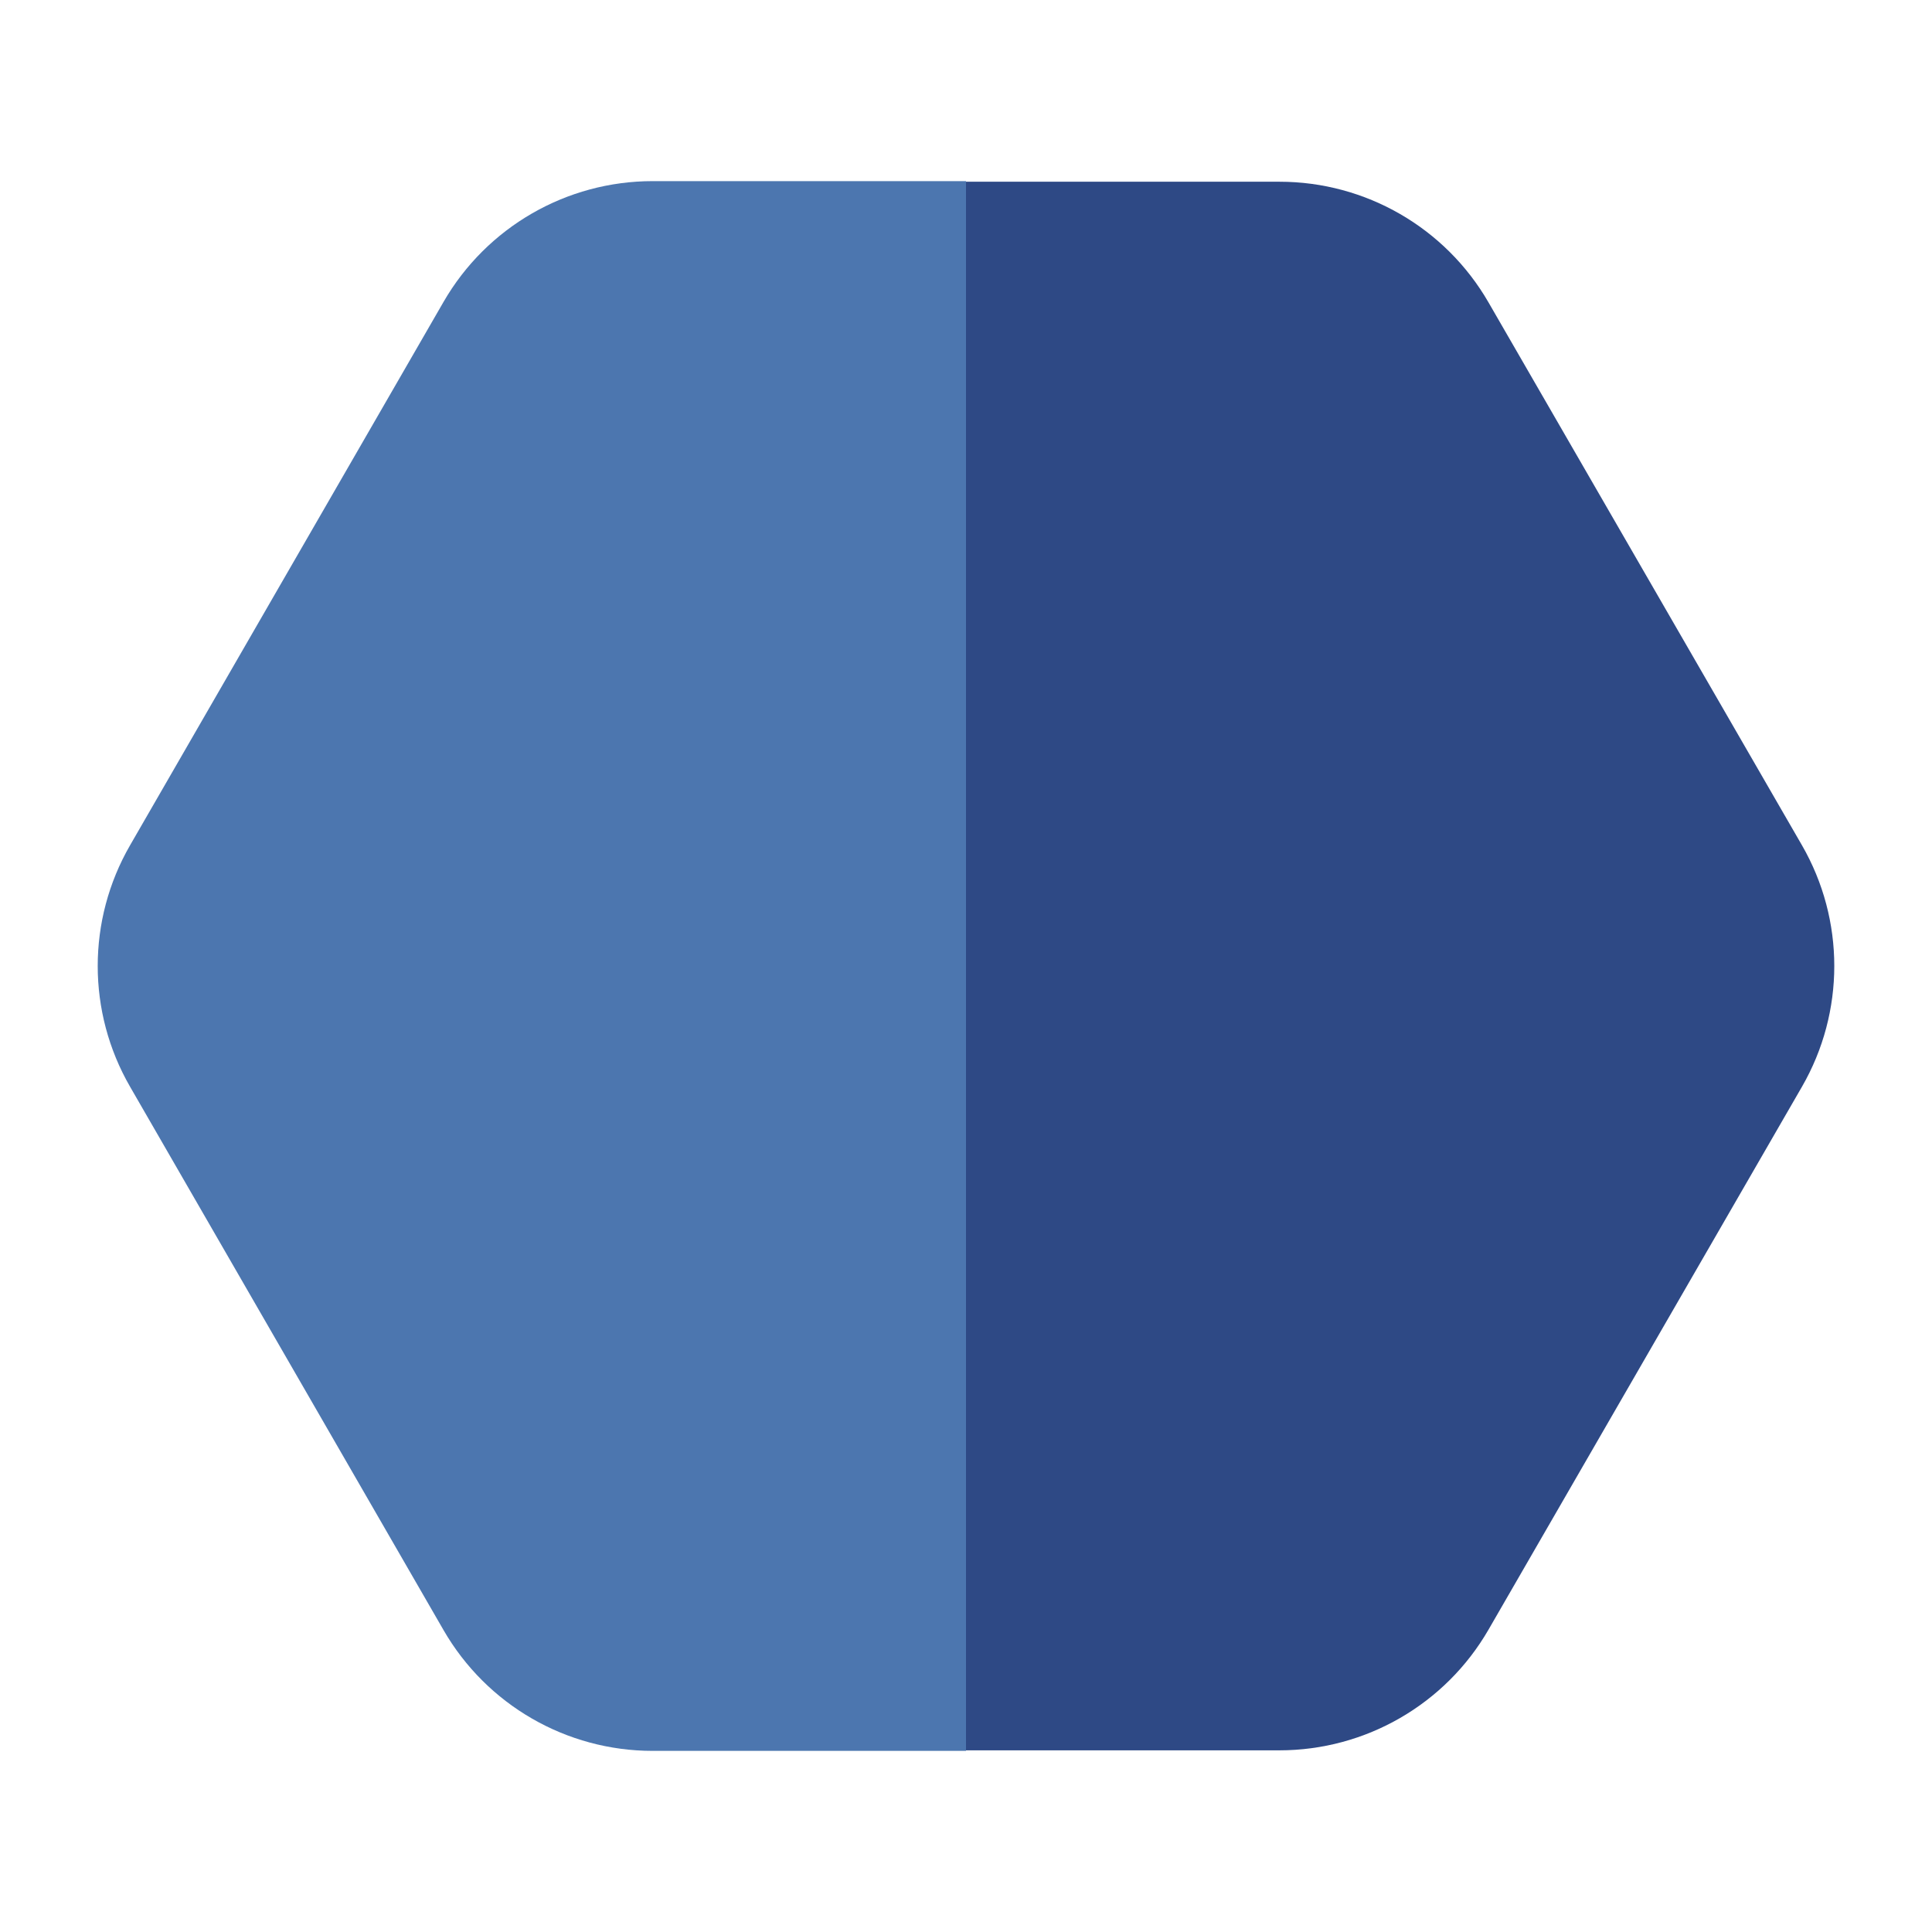
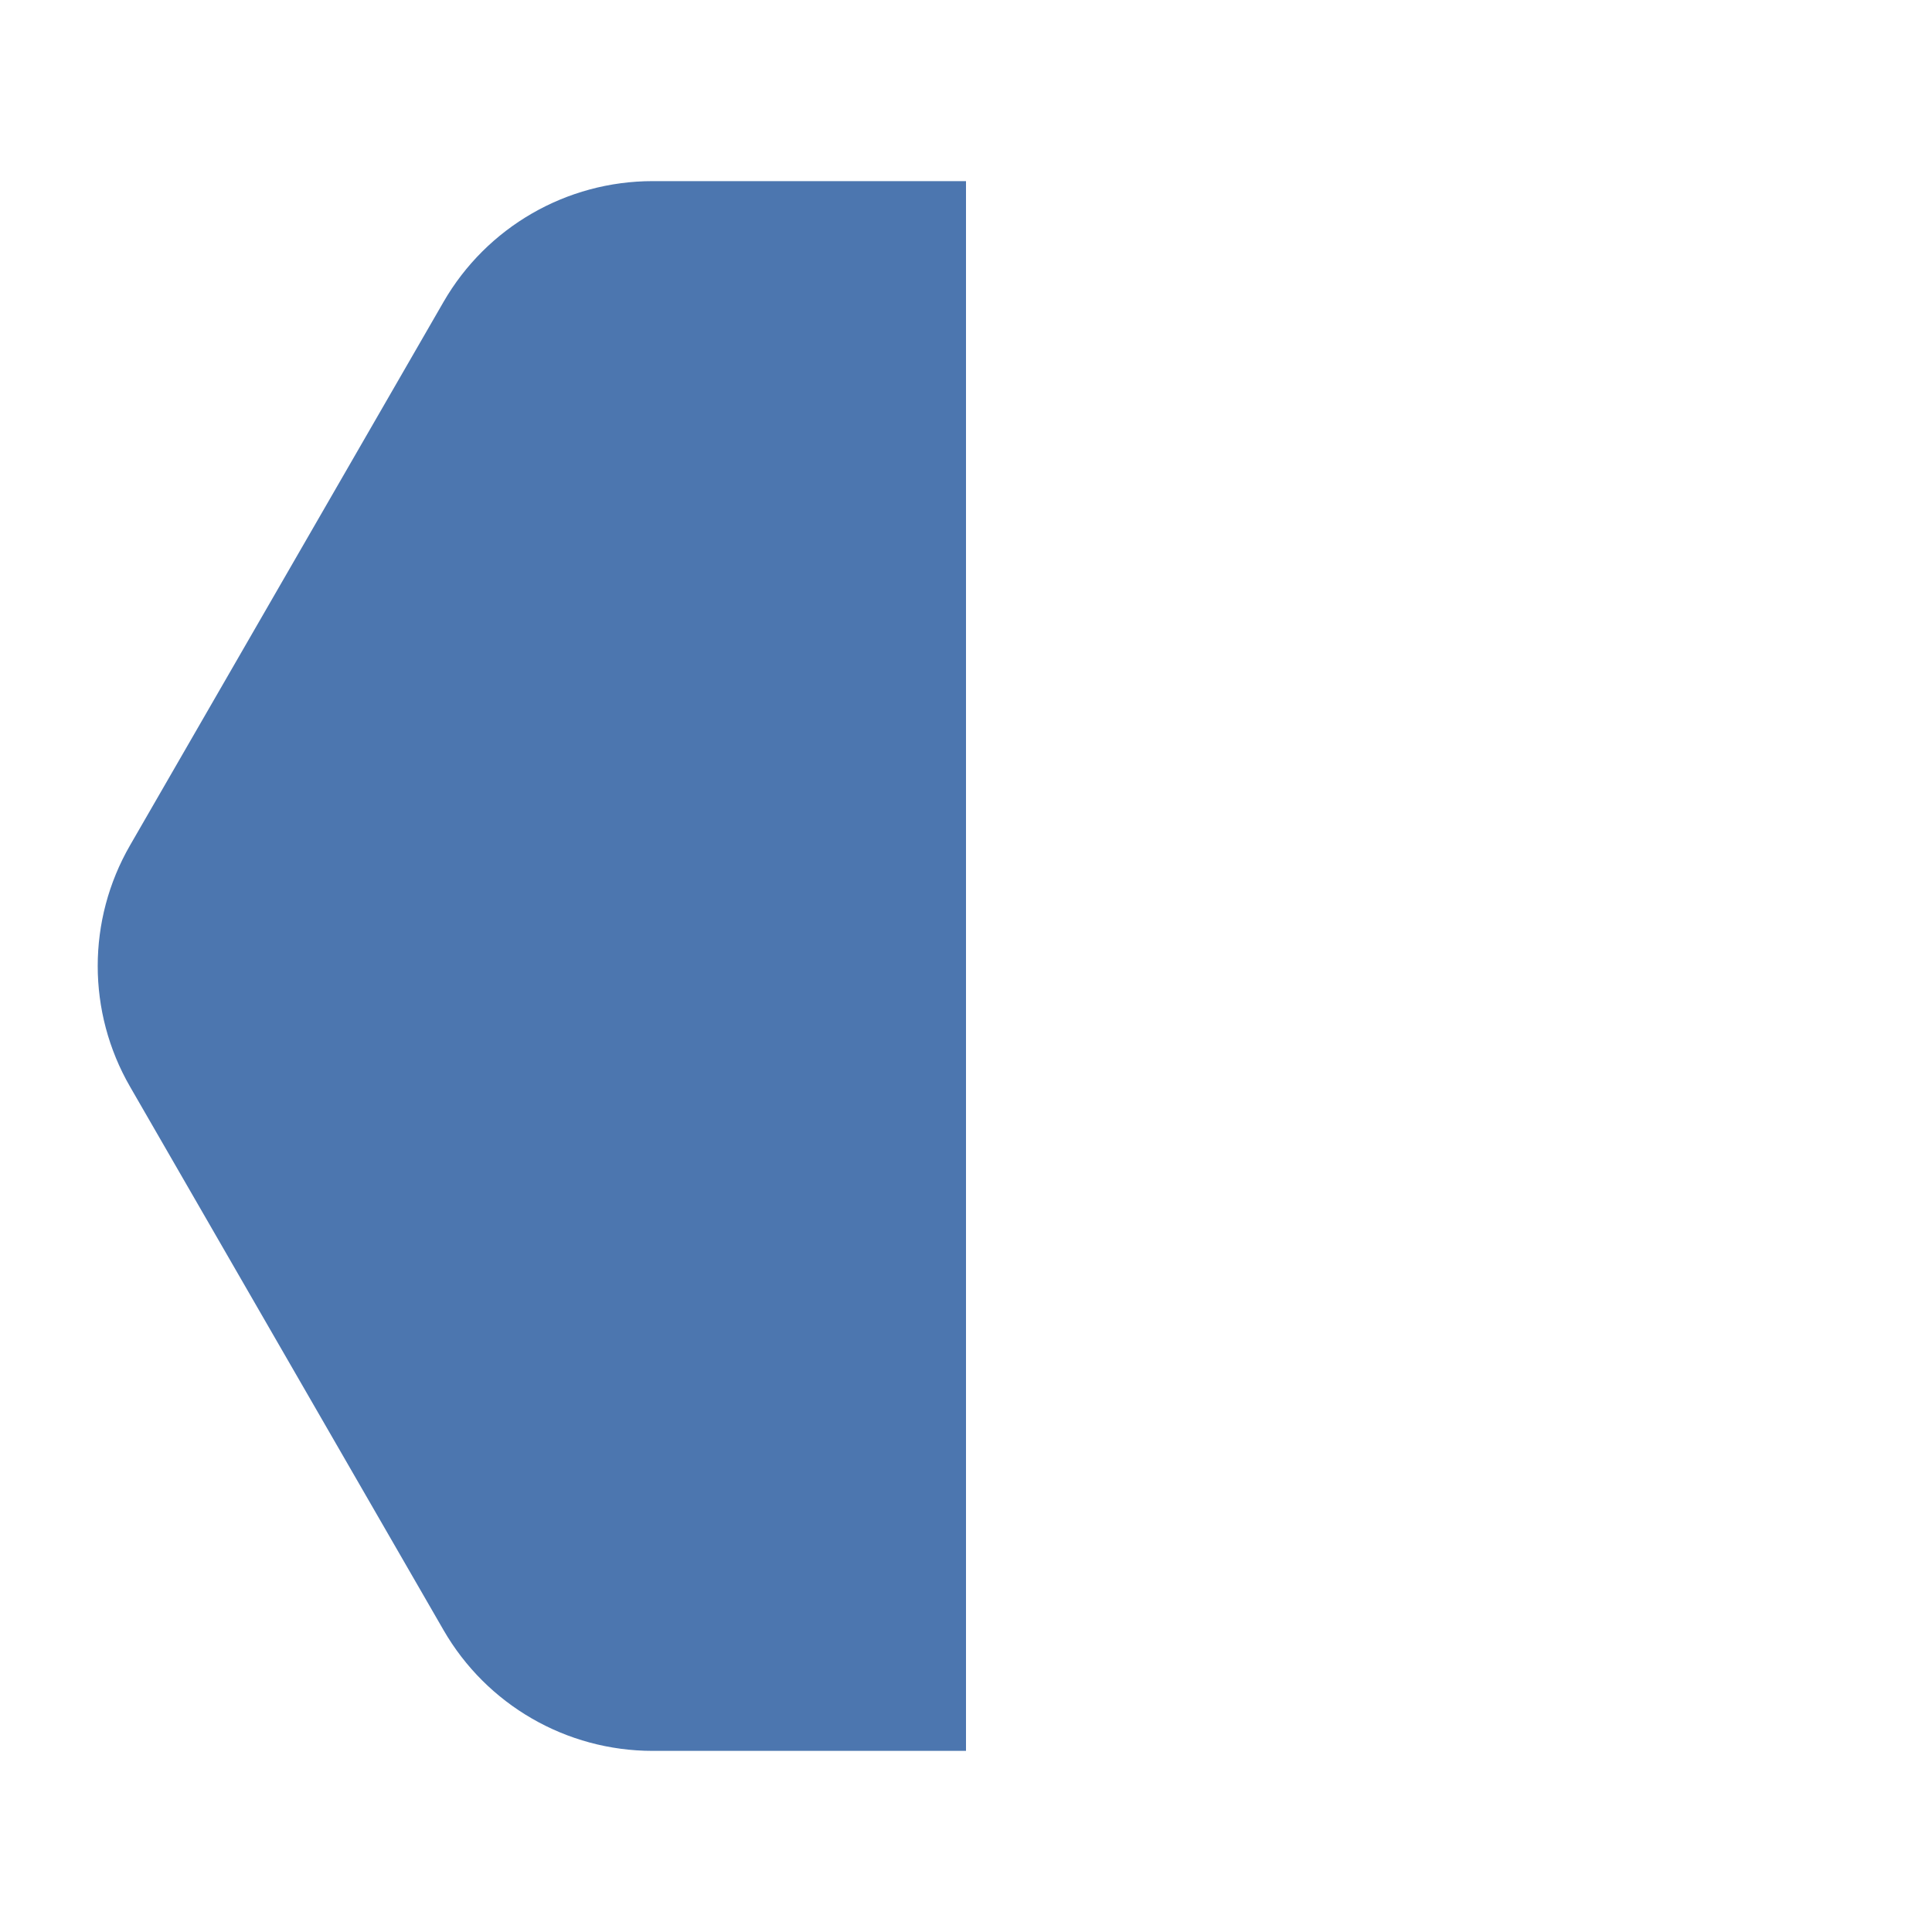
<svg xmlns="http://www.w3.org/2000/svg" width="32" height="32" viewBox="0 0 32 32" fill="none">
-   <path d="M16 3.01C17.982 3.01 19.828 3.01 21.192 3.01C22.621 3.01 23.941 3.772 24.655 5.01L29.846 14C30.56 15.238 30.56 16.762 29.846 18L24.655 26.991C23.941 28.228 22.62 28.991 21.191 28.991L16 28.991L16 3.01Z" fill="#2E4985" />
  <path d="M16 29C14.019 29 12.174 29 10.81 29C9.38 29 8.06 28.237 7.346 26.999L2.154 17.999C1.44 16.762 1.44 15.238 2.154 14.001L7.346 5.001C8.06 3.763 9.381 3 10.811 3L16 3L16 29Z" fill="#4C76AF" />
</svg>